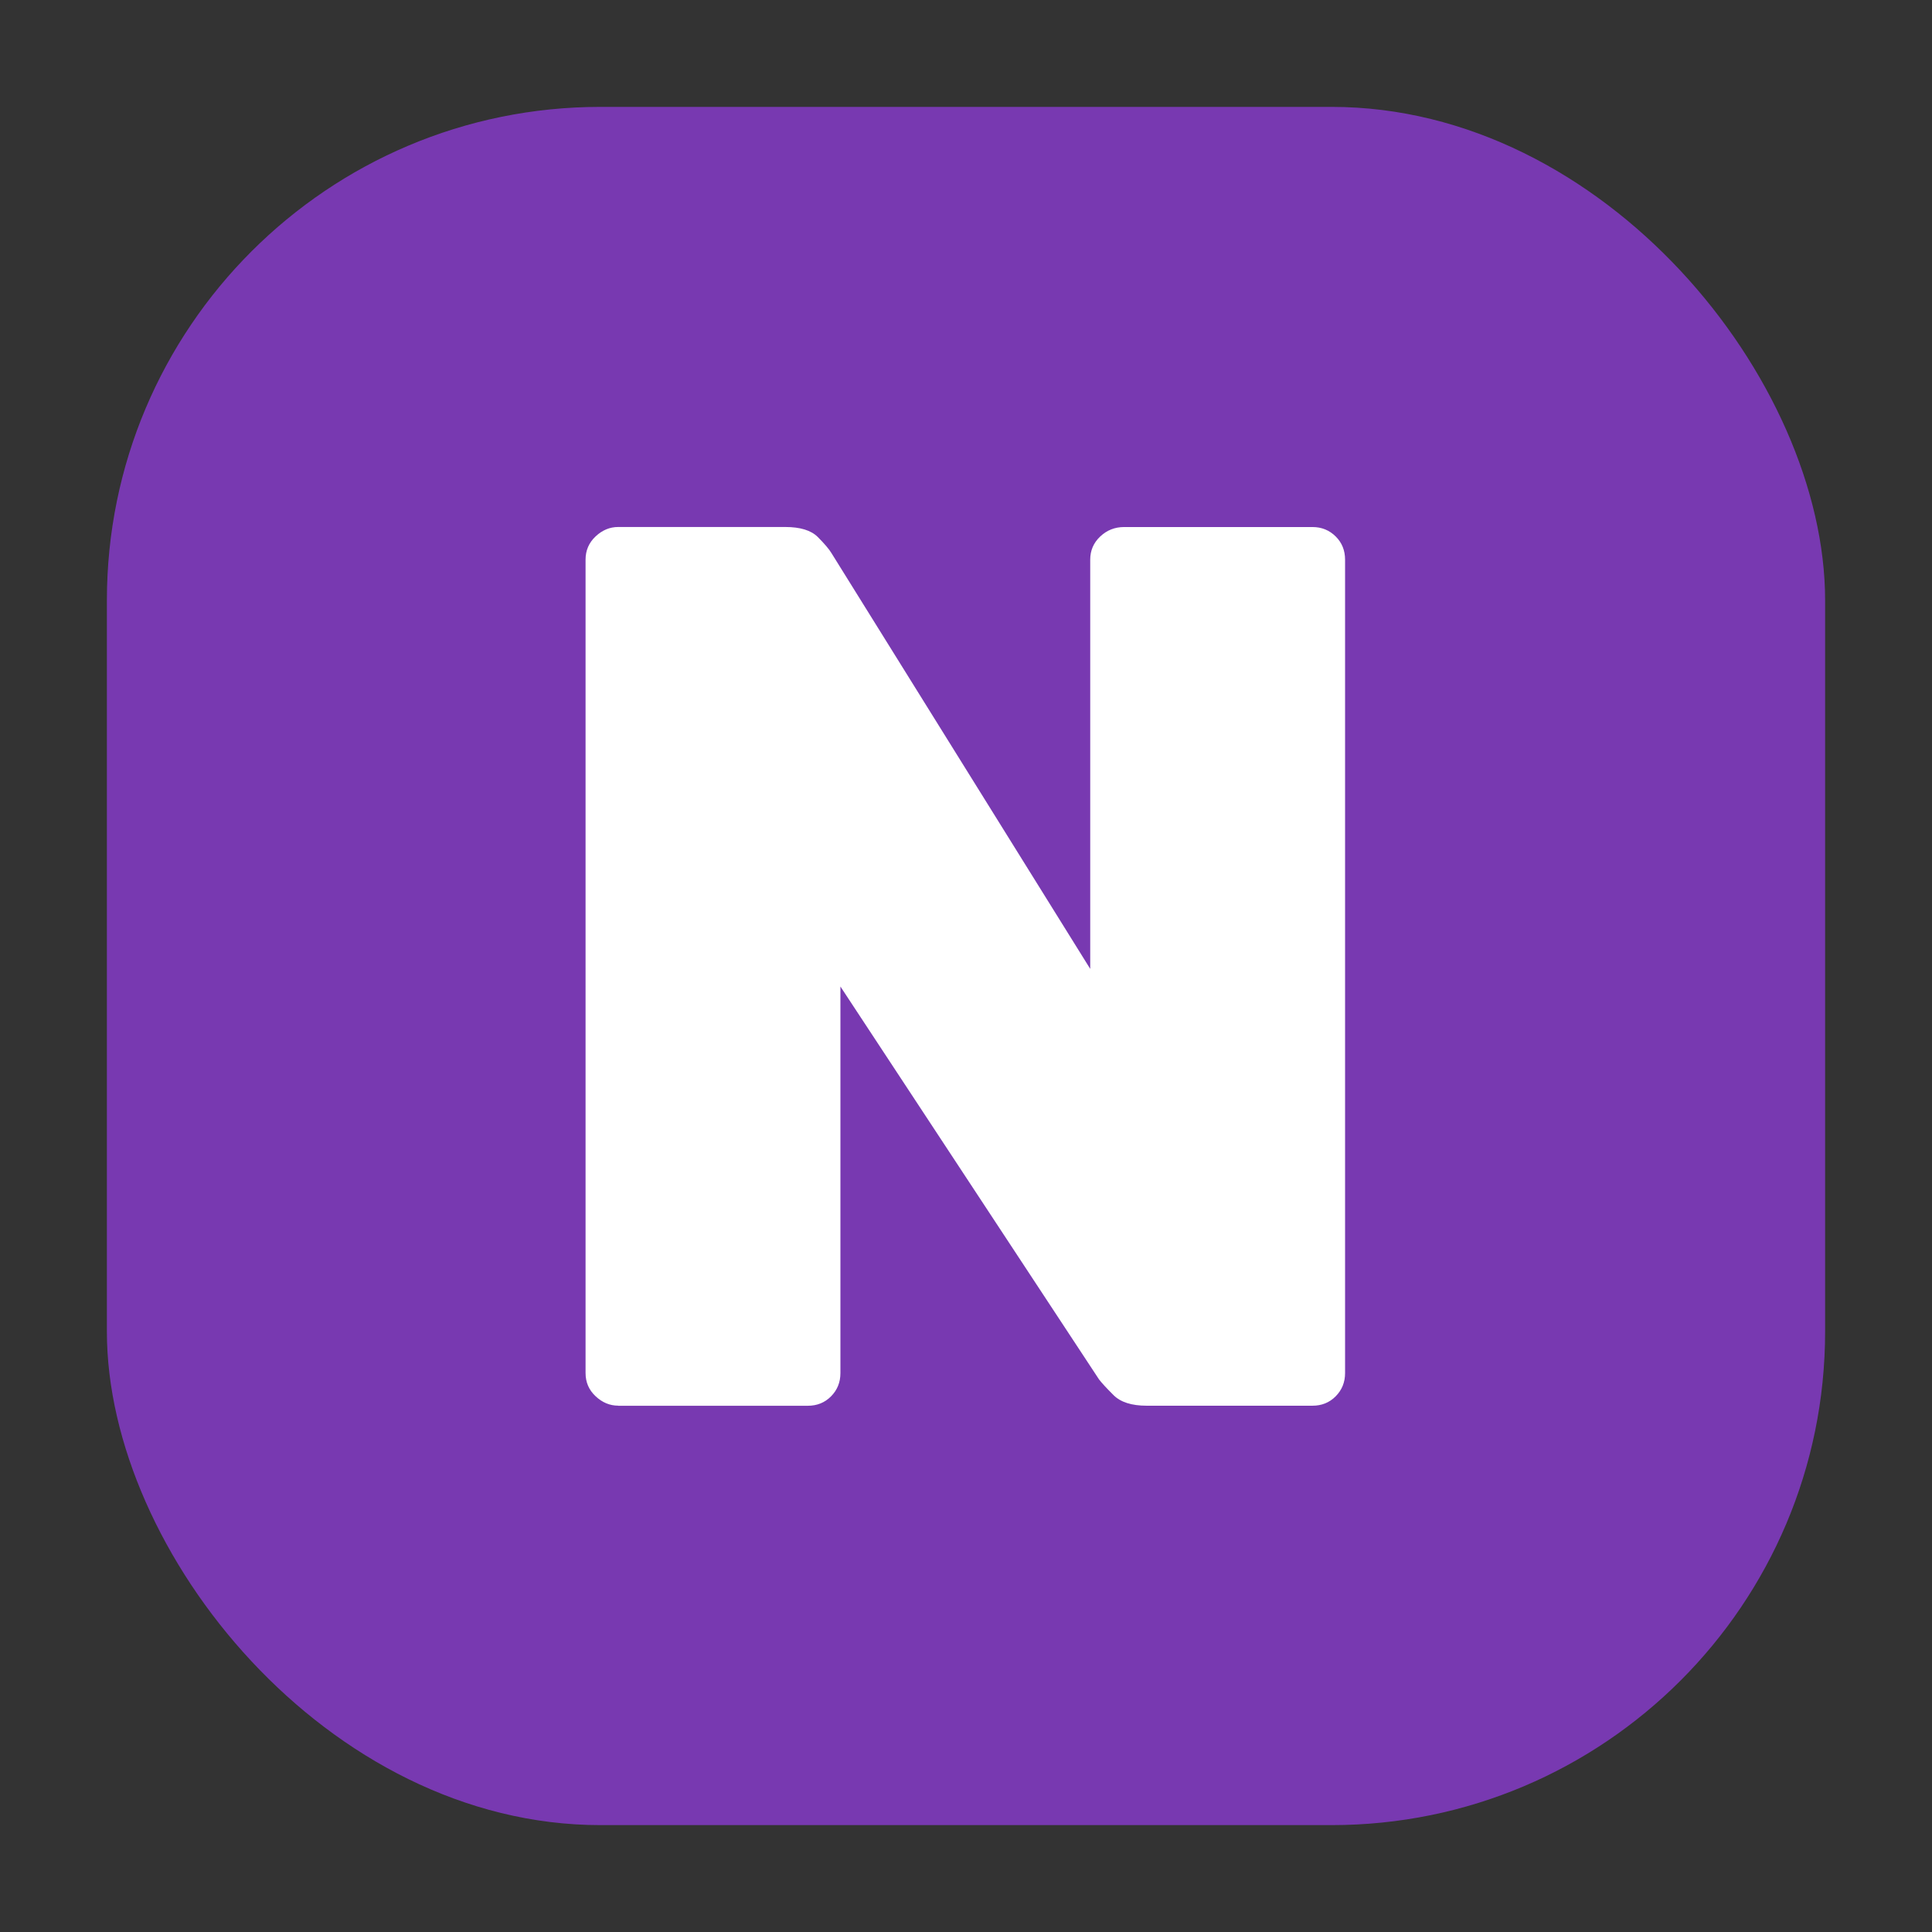
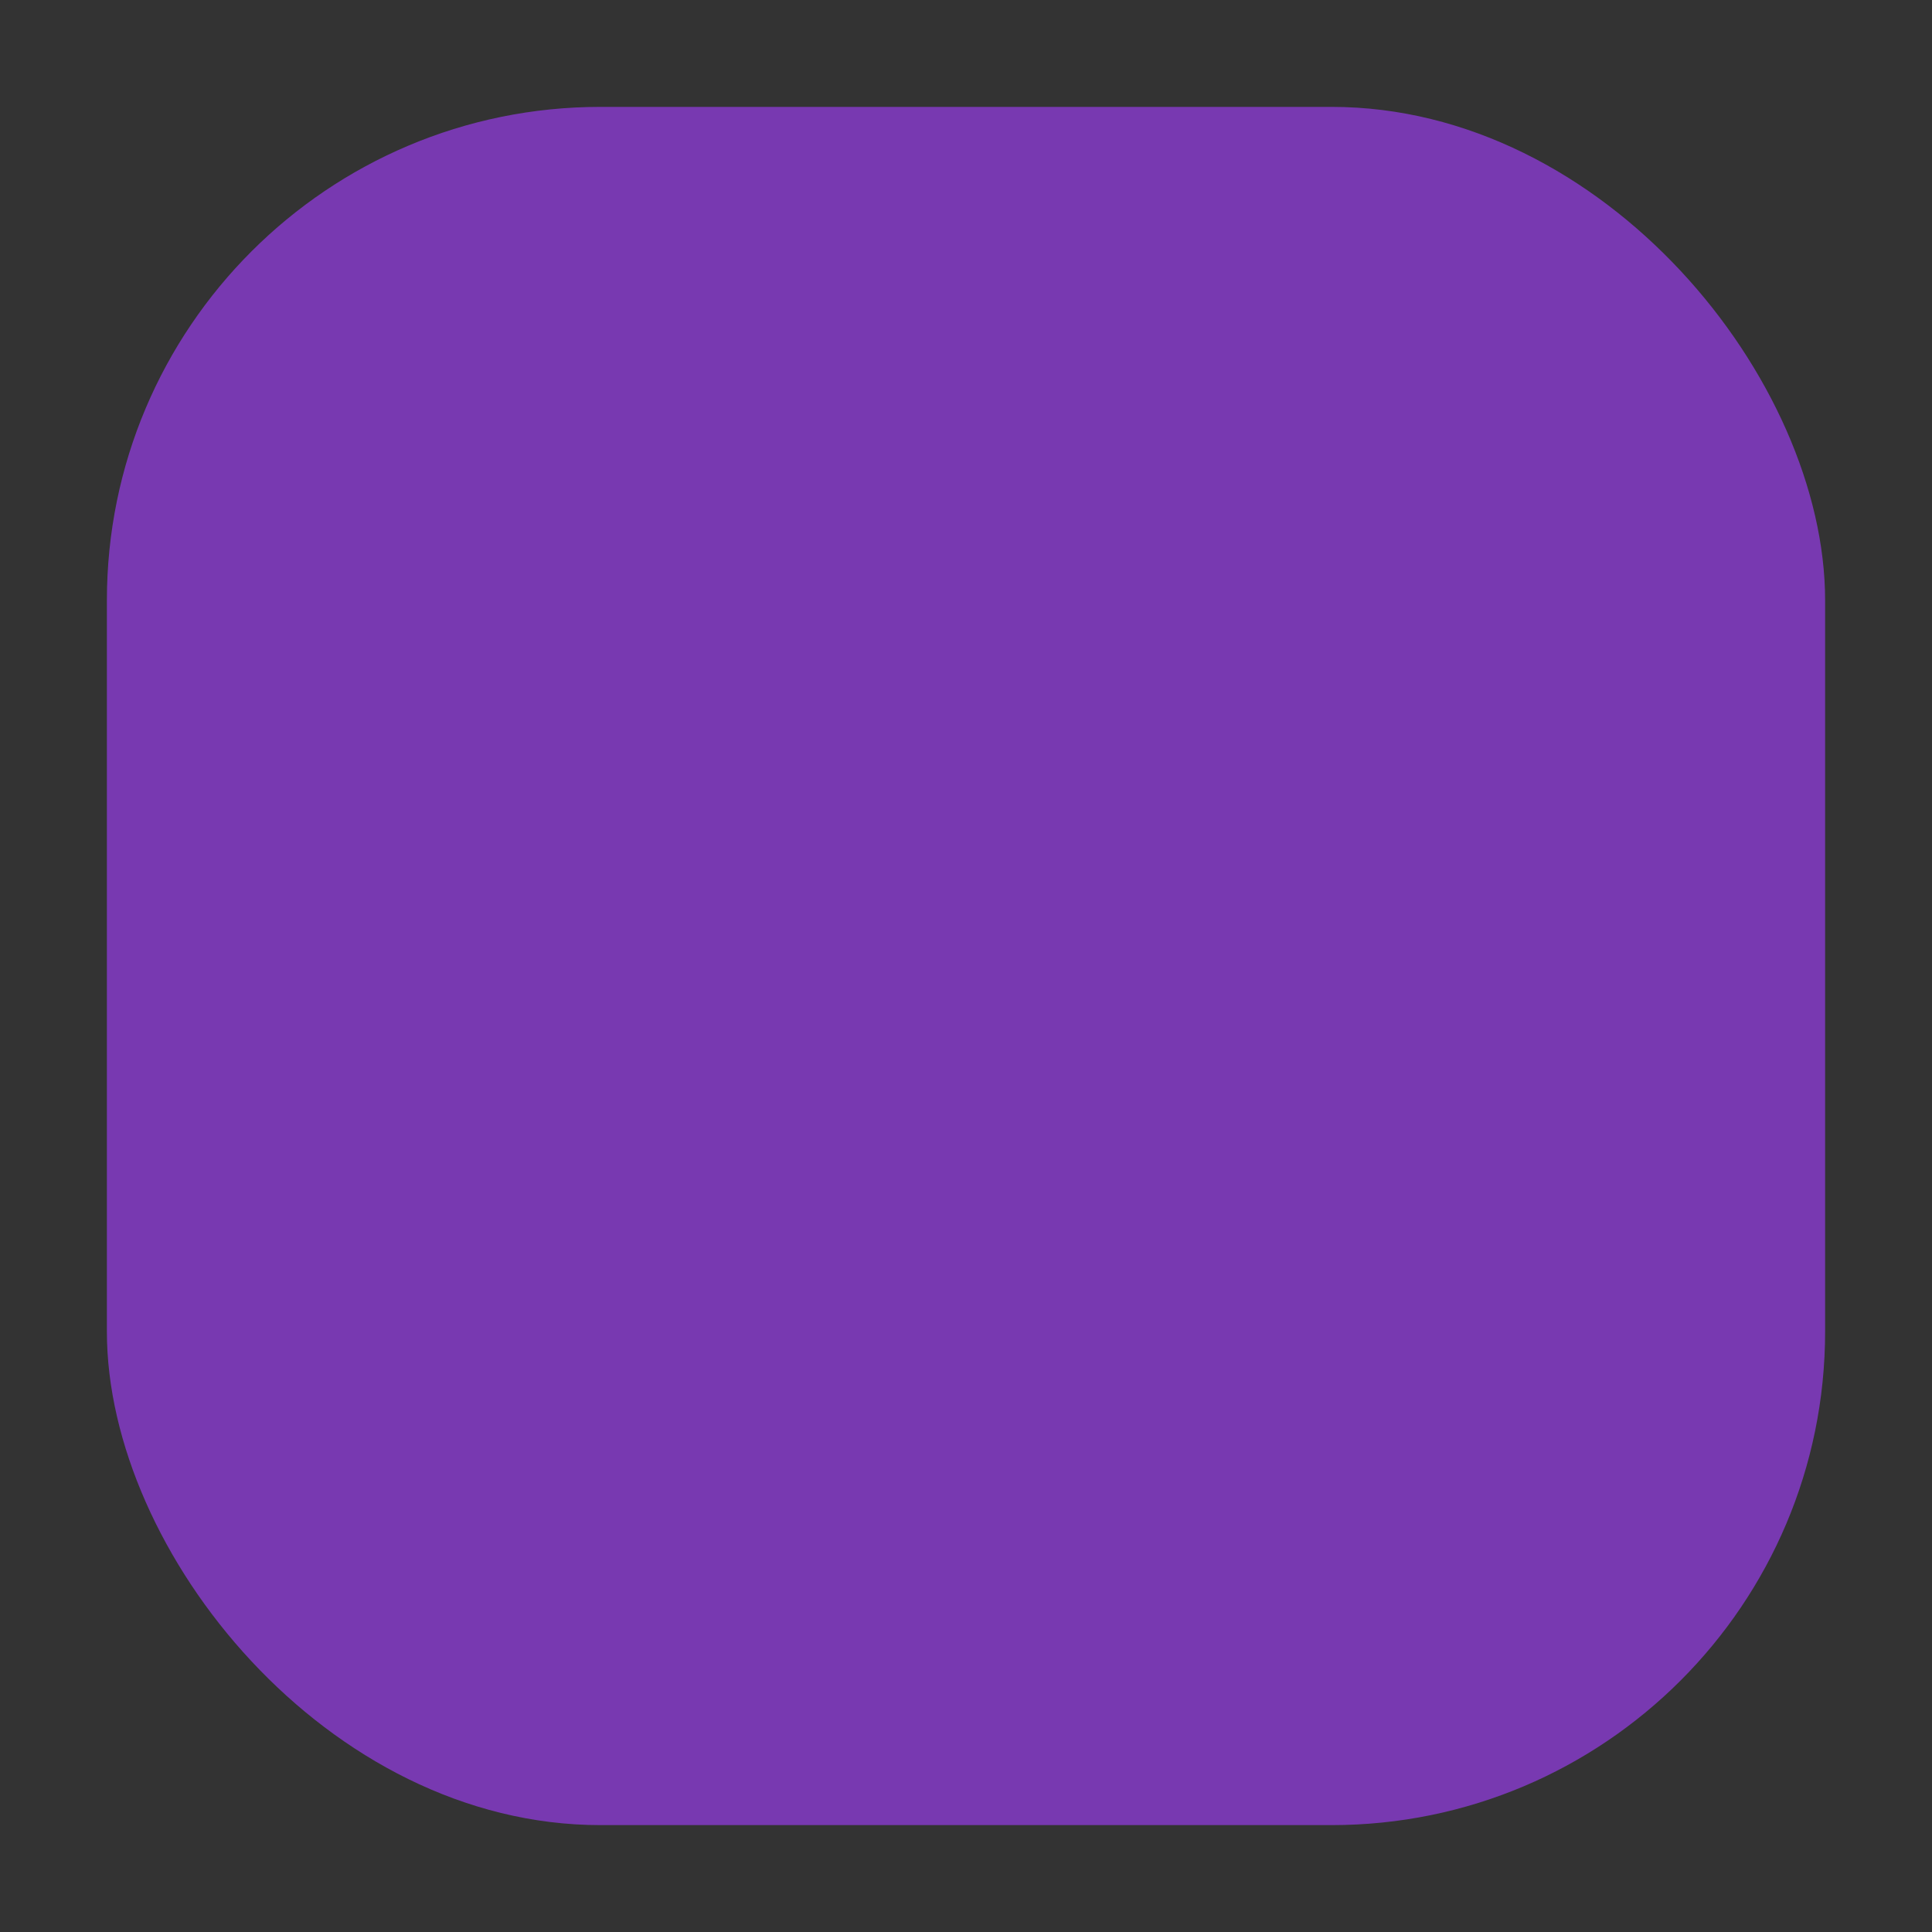
<svg xmlns="http://www.w3.org/2000/svg" viewBox="0 0 382.3 382.3">
  <rect x="0" y="0" width="382.3" height="382.3" fill="#333333" stroke="none" />
  <rect x="21.15" y="21.15" width="340" height="340" rx="97.66" ry="97.66" style="fill:#7839b1;" />
-   <path d="m122.33,278.15c-1.66,0-3.15-.62-4.47-1.86-1.33-1.24-1.99-2.77-1.99-4.6V110.74c0-1.82.66-3.35,1.99-4.6,1.32-1.24,2.81-1.86,4.47-1.86h33.04c2.98,0,5.13.66,6.46,1.99,1.32,1.33,2.24,2.4,2.73,3.23l51.17,82.22v-80.97c0-1.82.66-3.35,1.99-4.6,1.32-1.24,2.89-1.86,4.72-1.86h37.26c1.82,0,3.35.62,4.6,1.86s1.86,2.77,1.86,4.6v160.95c0,1.82-.62,3.35-1.86,4.6s-2.77,1.86-4.6,1.86h-32.79c-2.98,0-5.18-.7-6.58-2.11-1.41-1.4-2.36-2.44-2.86-3.1l-51.17-77.74v76.5c0,1.82-.62,3.35-1.86,4.6s-2.77,1.86-4.6,1.86h-37.51v-.02h0Z" style="fill:#fff;" />
</svg>